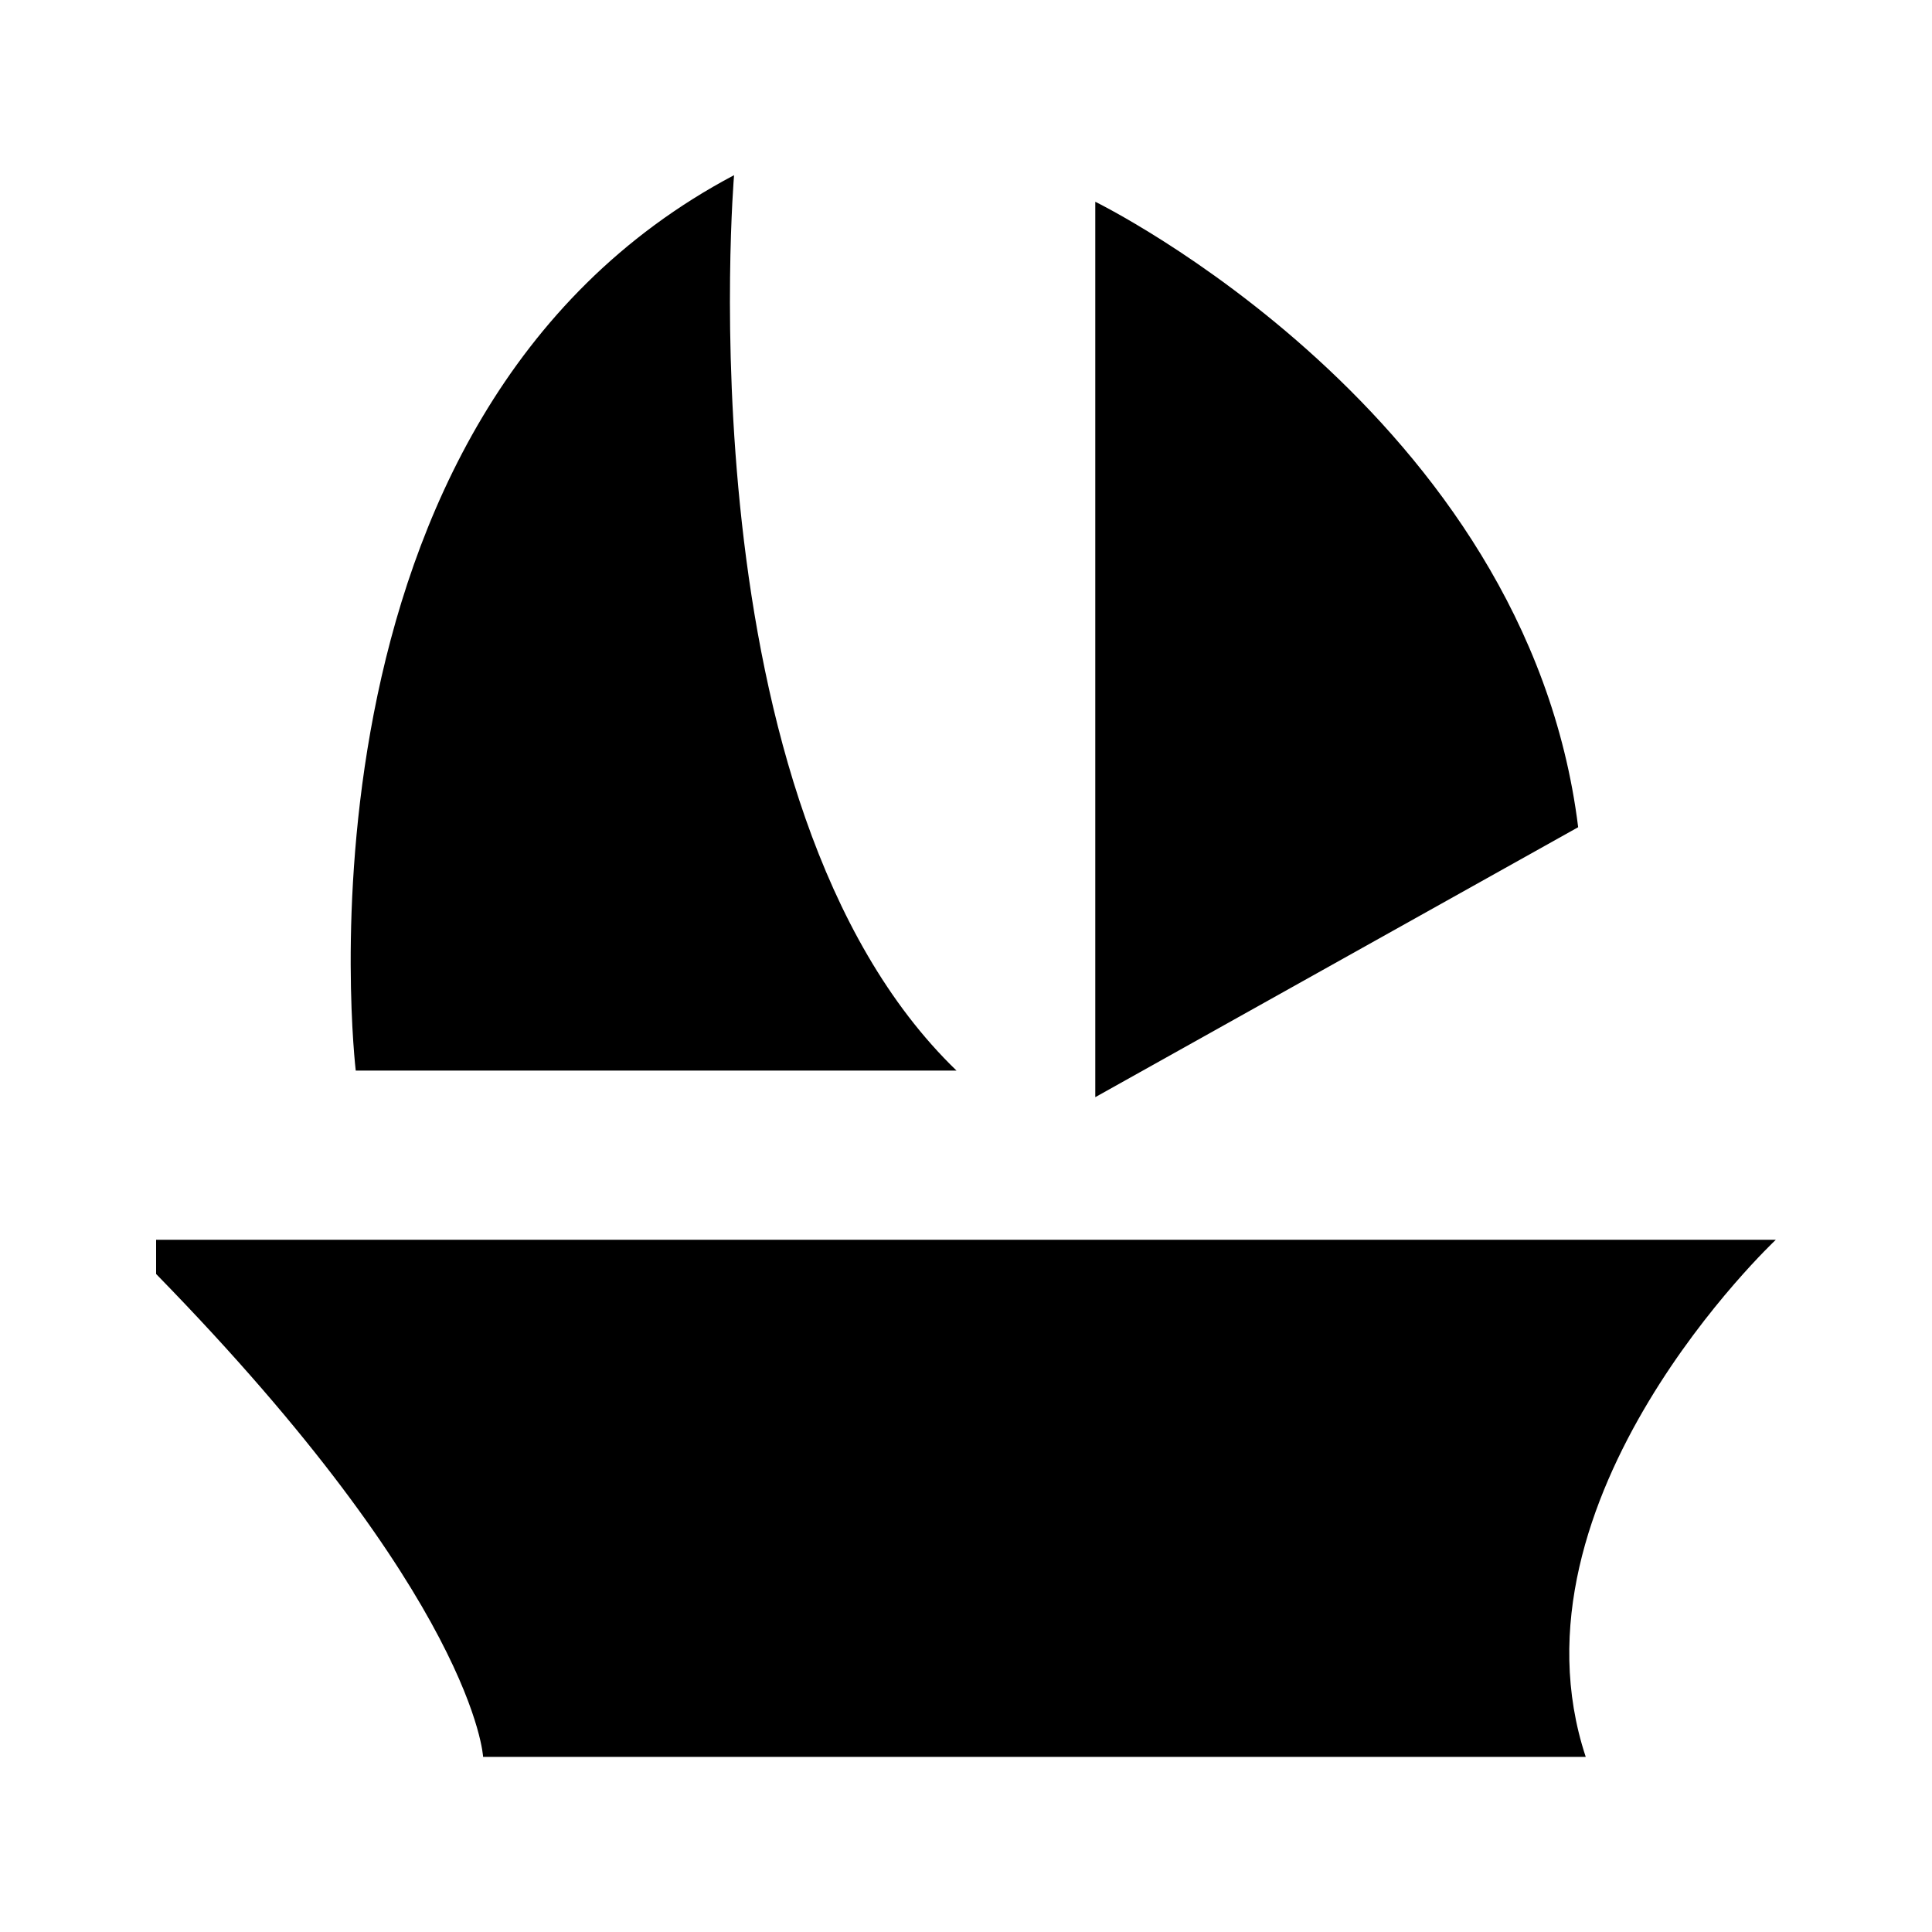
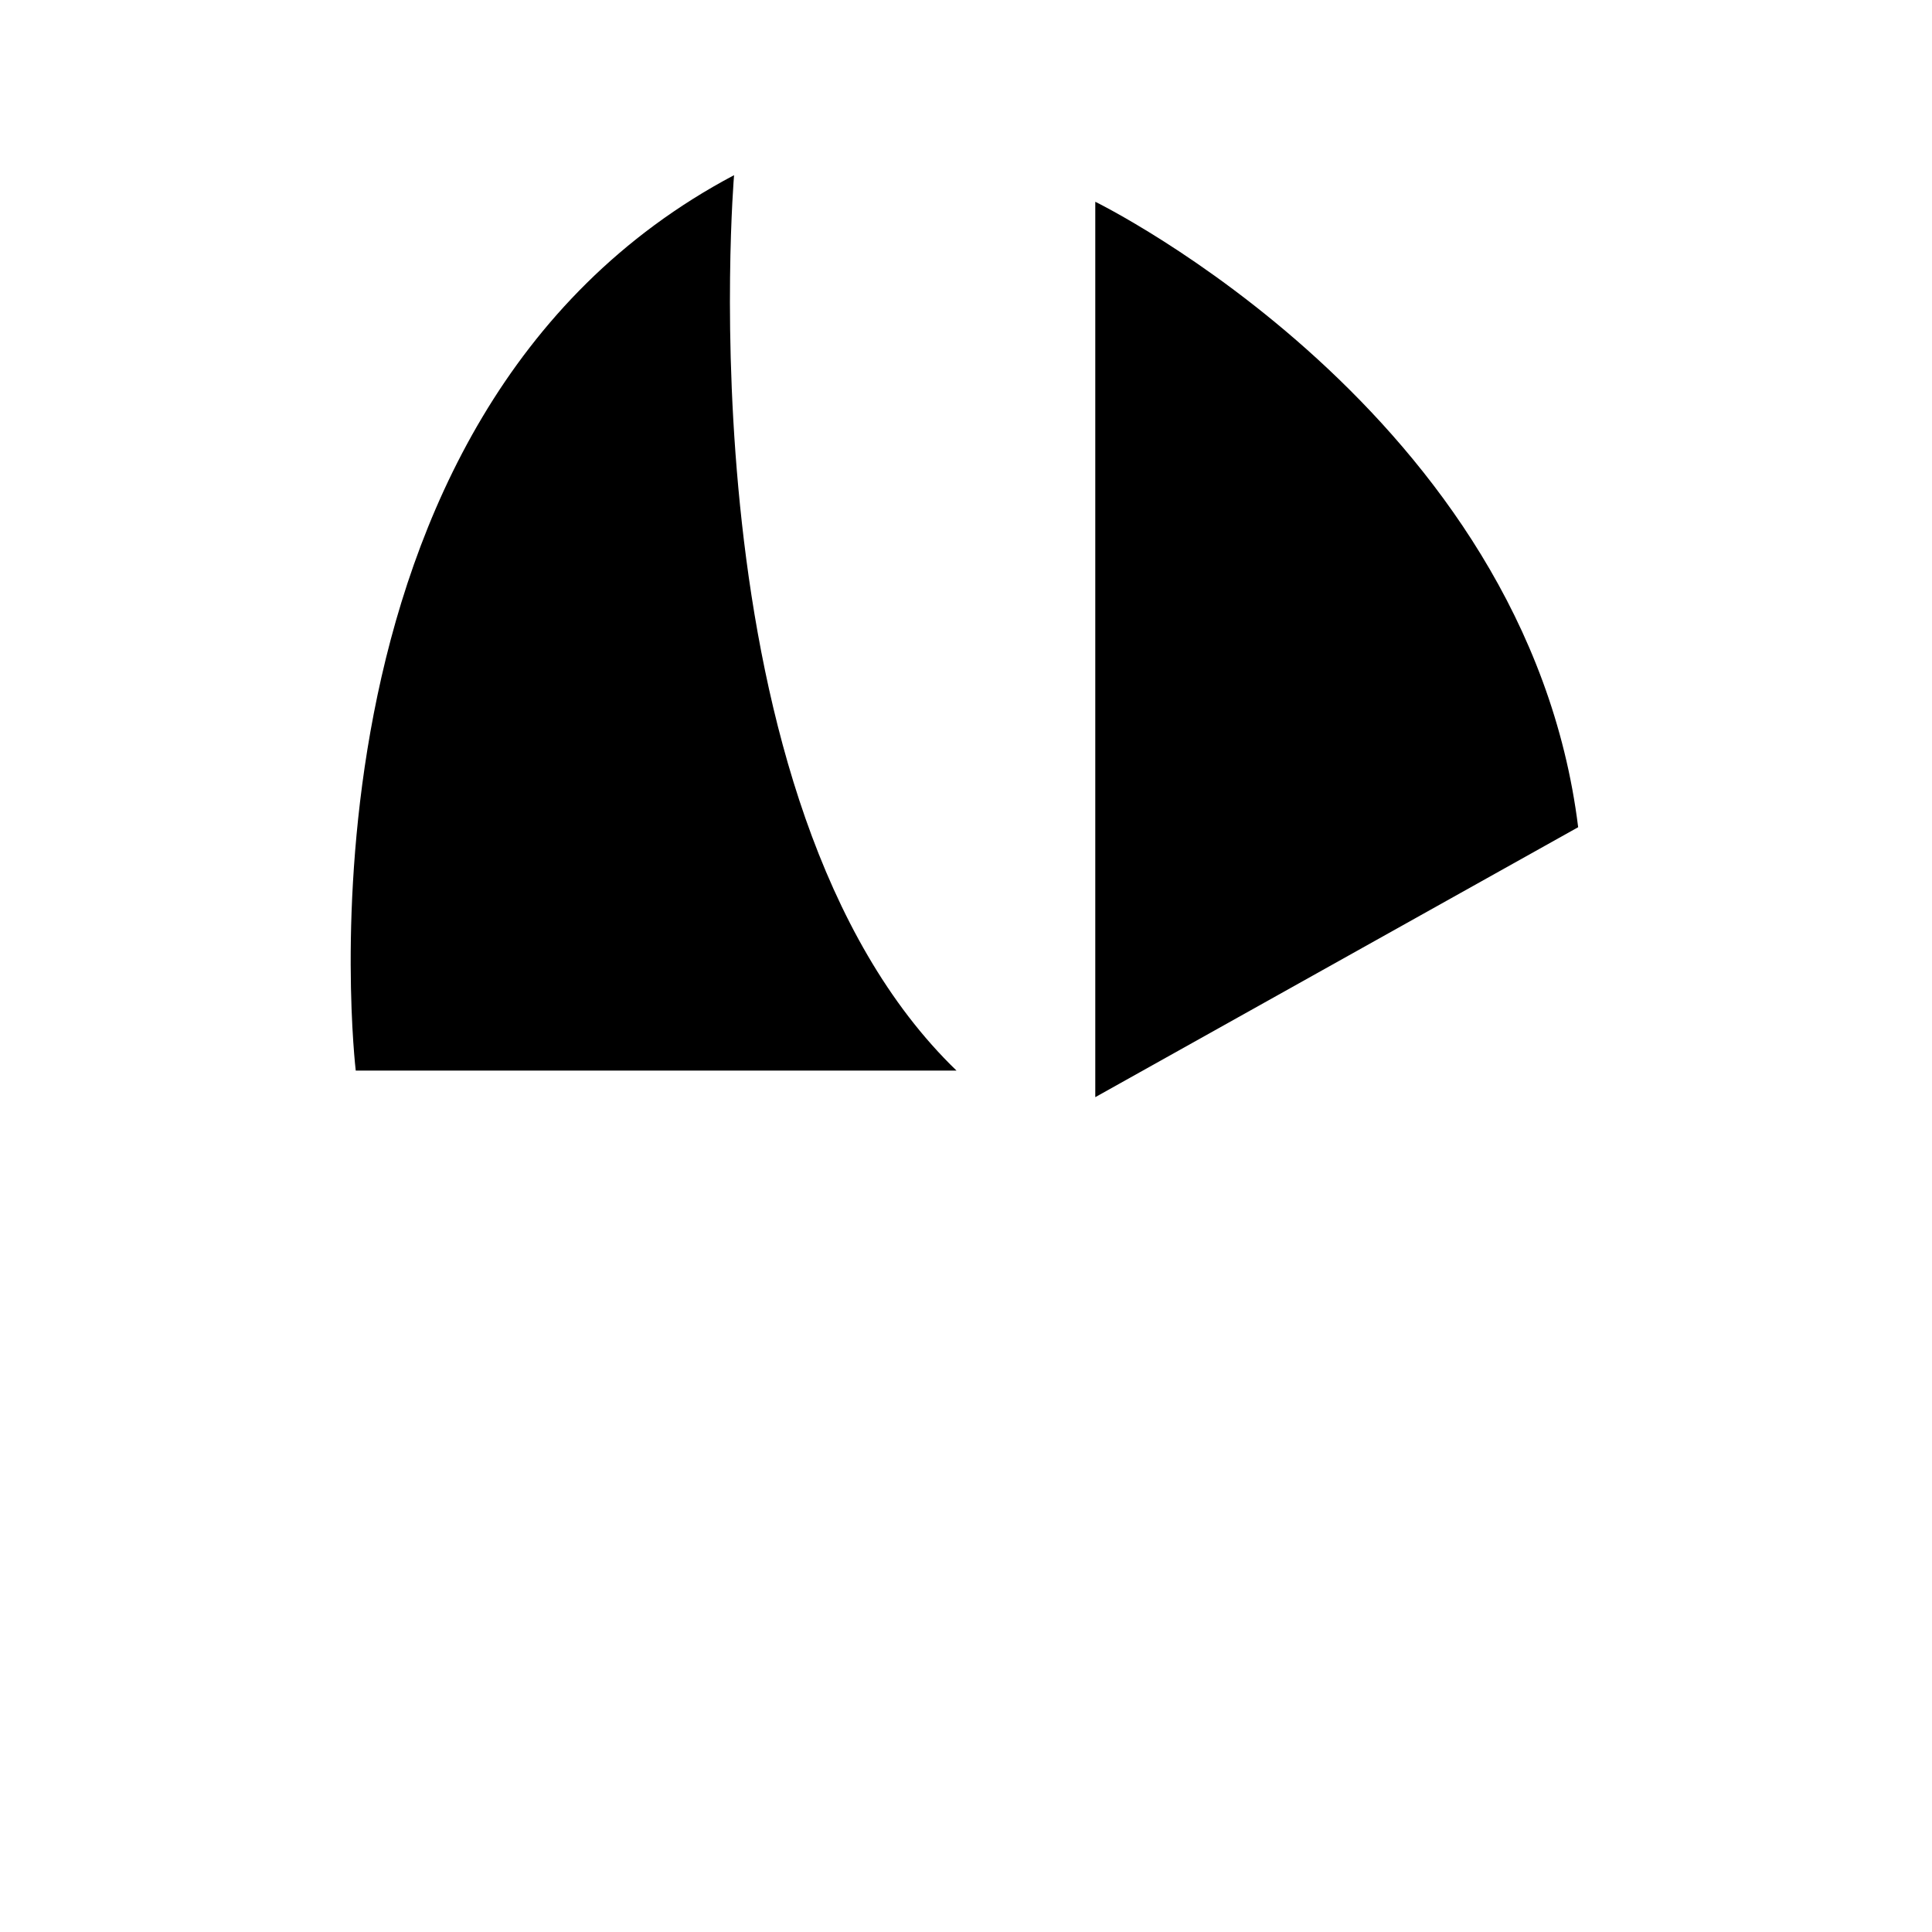
<svg xmlns="http://www.w3.org/2000/svg" fill="#000000" width="800px" height="800px" version="1.1" viewBox="144 144 512 512">
  <g>
-     <path d="m614.62 472.55h-429.25v9.07c84.641 86.656 86.656 127.97 86.656 127.97h292.21c-22.672-68.52 50.379-137.04 50.379-137.04z" />
    <path d="m397.48 427.71c-73.055-70.531-58.945-237.29-58.945-237.29-120.91 63.984-100.26 237.29-100.26 237.29z" />
    <path d="m434.26 197.47v237.29l127.97-71.539c-13.605-109.83-127.97-165.75-127.97-165.75z" />
  </g>
</svg>